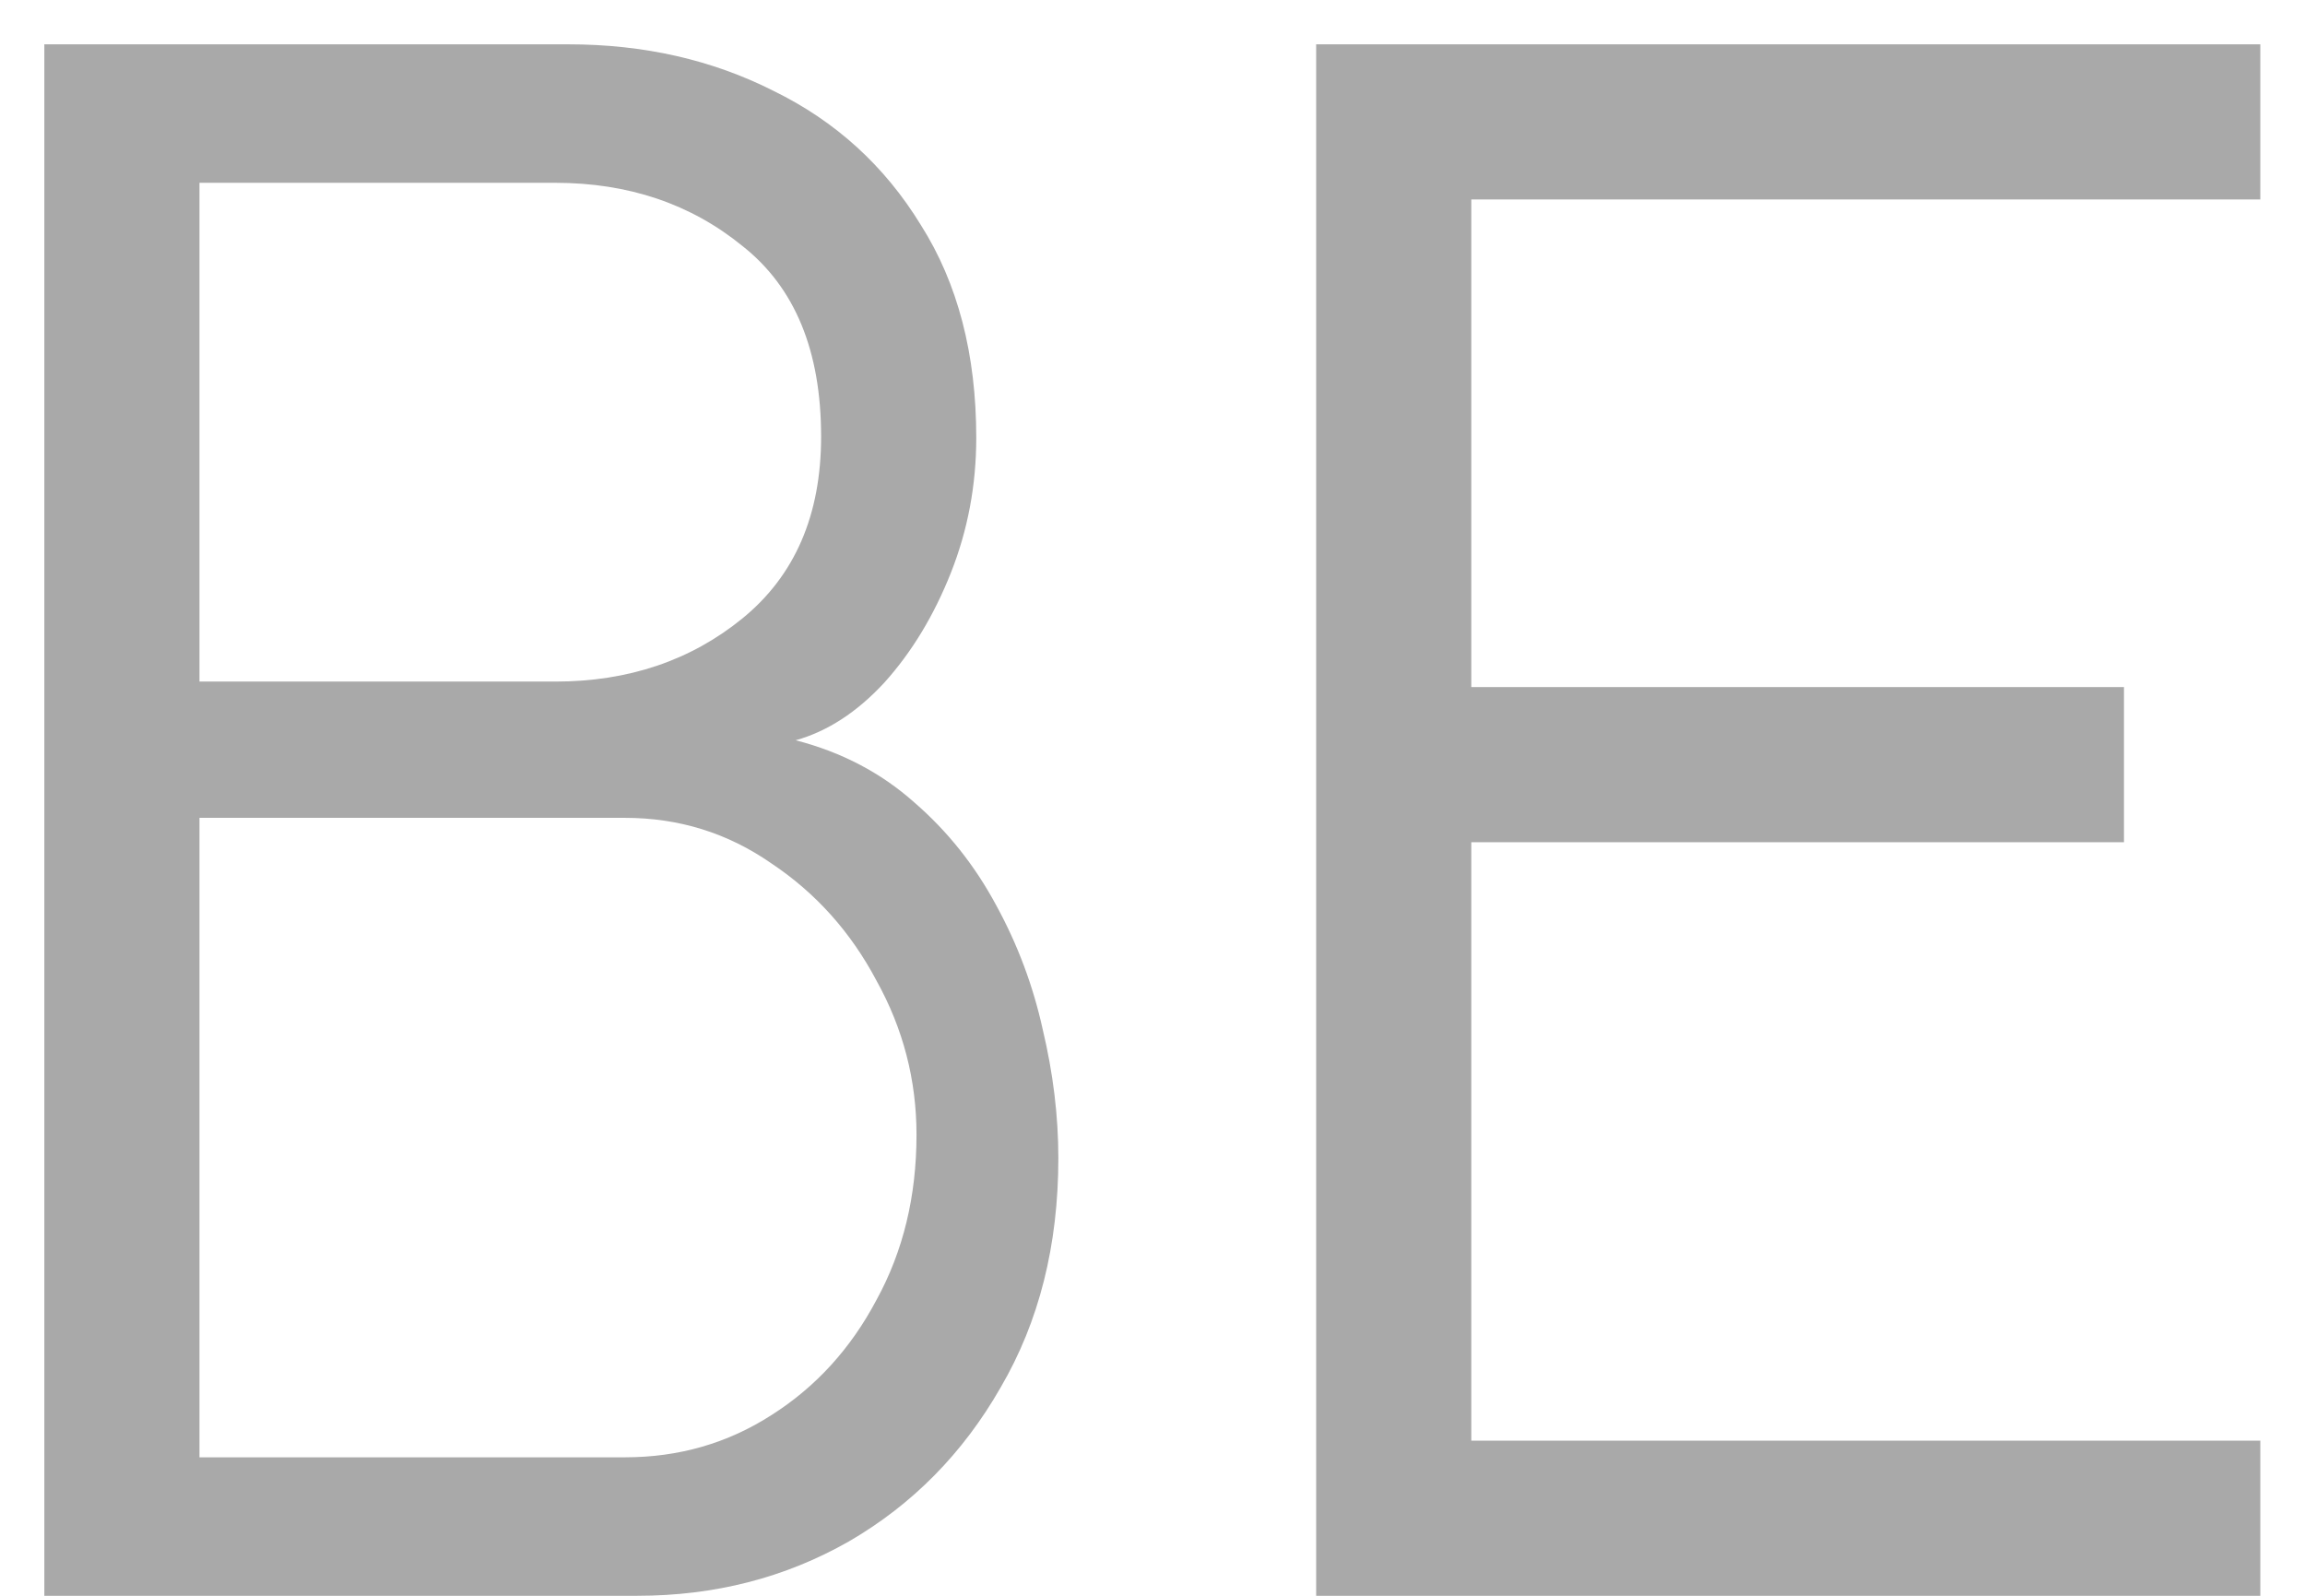
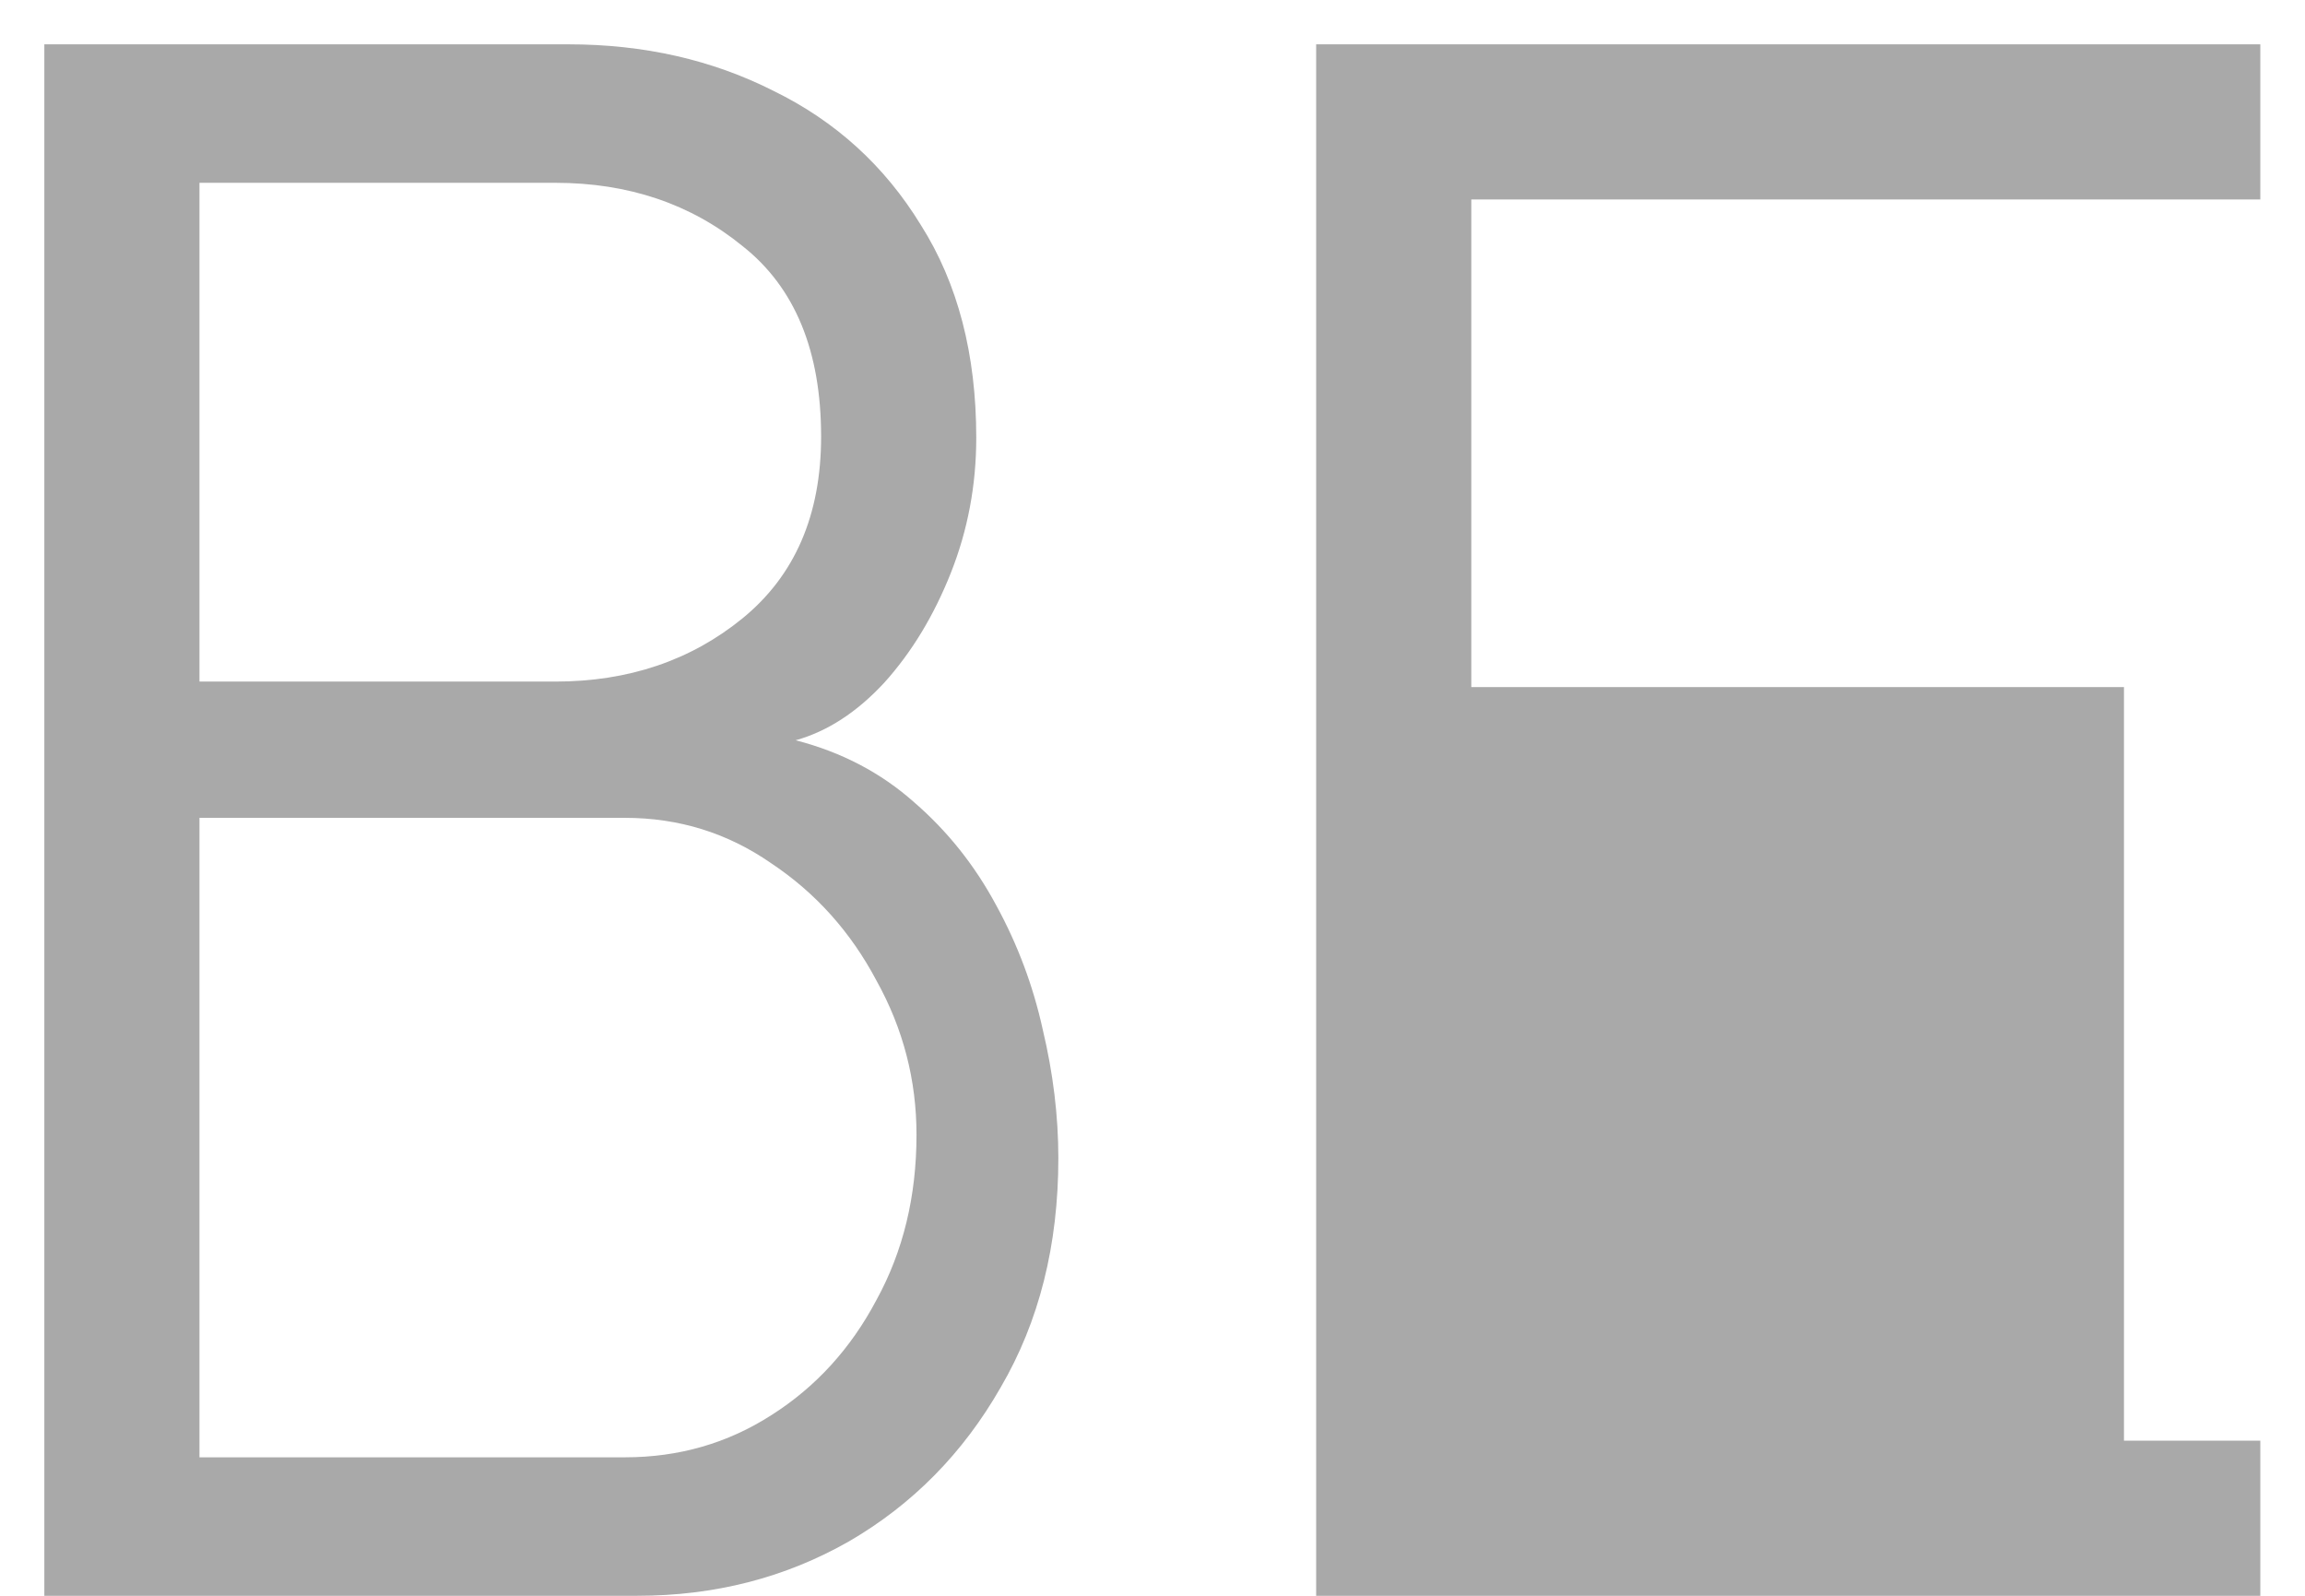
<svg xmlns="http://www.w3.org/2000/svg" width="26" height="18" viewBox="0 0 26 18" fill="none">
-   <path d="M0.5 18V0.5H6.412C7.263 0.5 8.033 0.675 8.725 1.025C9.425 1.367 9.979 1.871 10.387 2.538C10.804 3.196 11.012 3.996 11.012 4.938C11.012 5.471 10.917 5.979 10.725 6.463C10.533 6.946 10.283 7.358 9.975 7.7C9.667 8.033 9.333 8.25 8.975 8.35C9.492 8.483 9.938 8.717 10.312 9.05C10.688 9.375 10.996 9.762 11.238 10.213C11.479 10.654 11.654 11.121 11.762 11.613C11.879 12.104 11.938 12.588 11.938 13.062C11.938 14.046 11.721 14.908 11.287 15.65C10.863 16.392 10.292 16.971 9.575 17.387C8.858 17.796 8.062 18 7.188 18H0.5ZM2.25 16.438H7.05C7.658 16.438 8.208 16.279 8.7 15.963C9.2 15.646 9.596 15.213 9.887 14.662C10.188 14.113 10.338 13.492 10.338 12.8C10.338 12.183 10.188 11.604 9.887 11.062C9.596 10.512 9.2 10.071 8.7 9.738C8.208 9.396 7.658 9.225 7.05 9.225H2.25V16.438ZM2.25 7.688H6.263C7.088 7.688 7.792 7.45 8.375 6.975C8.967 6.492 9.262 5.808 9.262 4.925C9.262 3.958 8.967 3.242 8.375 2.775C7.792 2.3 7.088 2.062 6.263 2.062H2.25V7.688ZM14.846 18V0.5H25.496V2.25H16.596V7.75H23.958V9.5H16.596V16.25H25.496V18H14.846Z" fill="#A9A9A9" />
+   <path d="M0.5 18V0.5H6.412C7.263 0.5 8.033 0.675 8.725 1.025C9.425 1.367 9.979 1.871 10.387 2.538C10.804 3.196 11.012 3.996 11.012 4.938C11.012 5.471 10.917 5.979 10.725 6.463C10.533 6.946 10.283 7.358 9.975 7.7C9.667 8.033 9.333 8.25 8.975 8.35C9.492 8.483 9.938 8.717 10.312 9.05C10.688 9.375 10.996 9.762 11.238 10.213C11.479 10.654 11.654 11.121 11.762 11.613C11.879 12.104 11.938 12.588 11.938 13.062C11.938 14.046 11.721 14.908 11.287 15.65C10.863 16.392 10.292 16.971 9.575 17.387C8.858 17.796 8.062 18 7.188 18H0.5ZM2.25 16.438H7.05C7.658 16.438 8.208 16.279 8.7 15.963C9.2 15.646 9.596 15.213 9.887 14.662C10.188 14.113 10.338 13.492 10.338 12.8C10.338 12.183 10.188 11.604 9.887 11.062C9.596 10.512 9.2 10.071 8.7 9.738C8.208 9.396 7.658 9.225 7.05 9.225H2.25V16.438ZM2.25 7.688H6.263C7.088 7.688 7.792 7.45 8.375 6.975C8.967 6.492 9.262 5.808 9.262 4.925C9.262 3.958 8.967 3.242 8.375 2.775C7.792 2.3 7.088 2.062 6.263 2.062H2.25V7.688ZM14.846 18V0.5H25.496V2.25H16.596V7.75H23.958V9.5V16.25H25.496V18H14.846Z" fill="#A9A9A9" />
</svg>